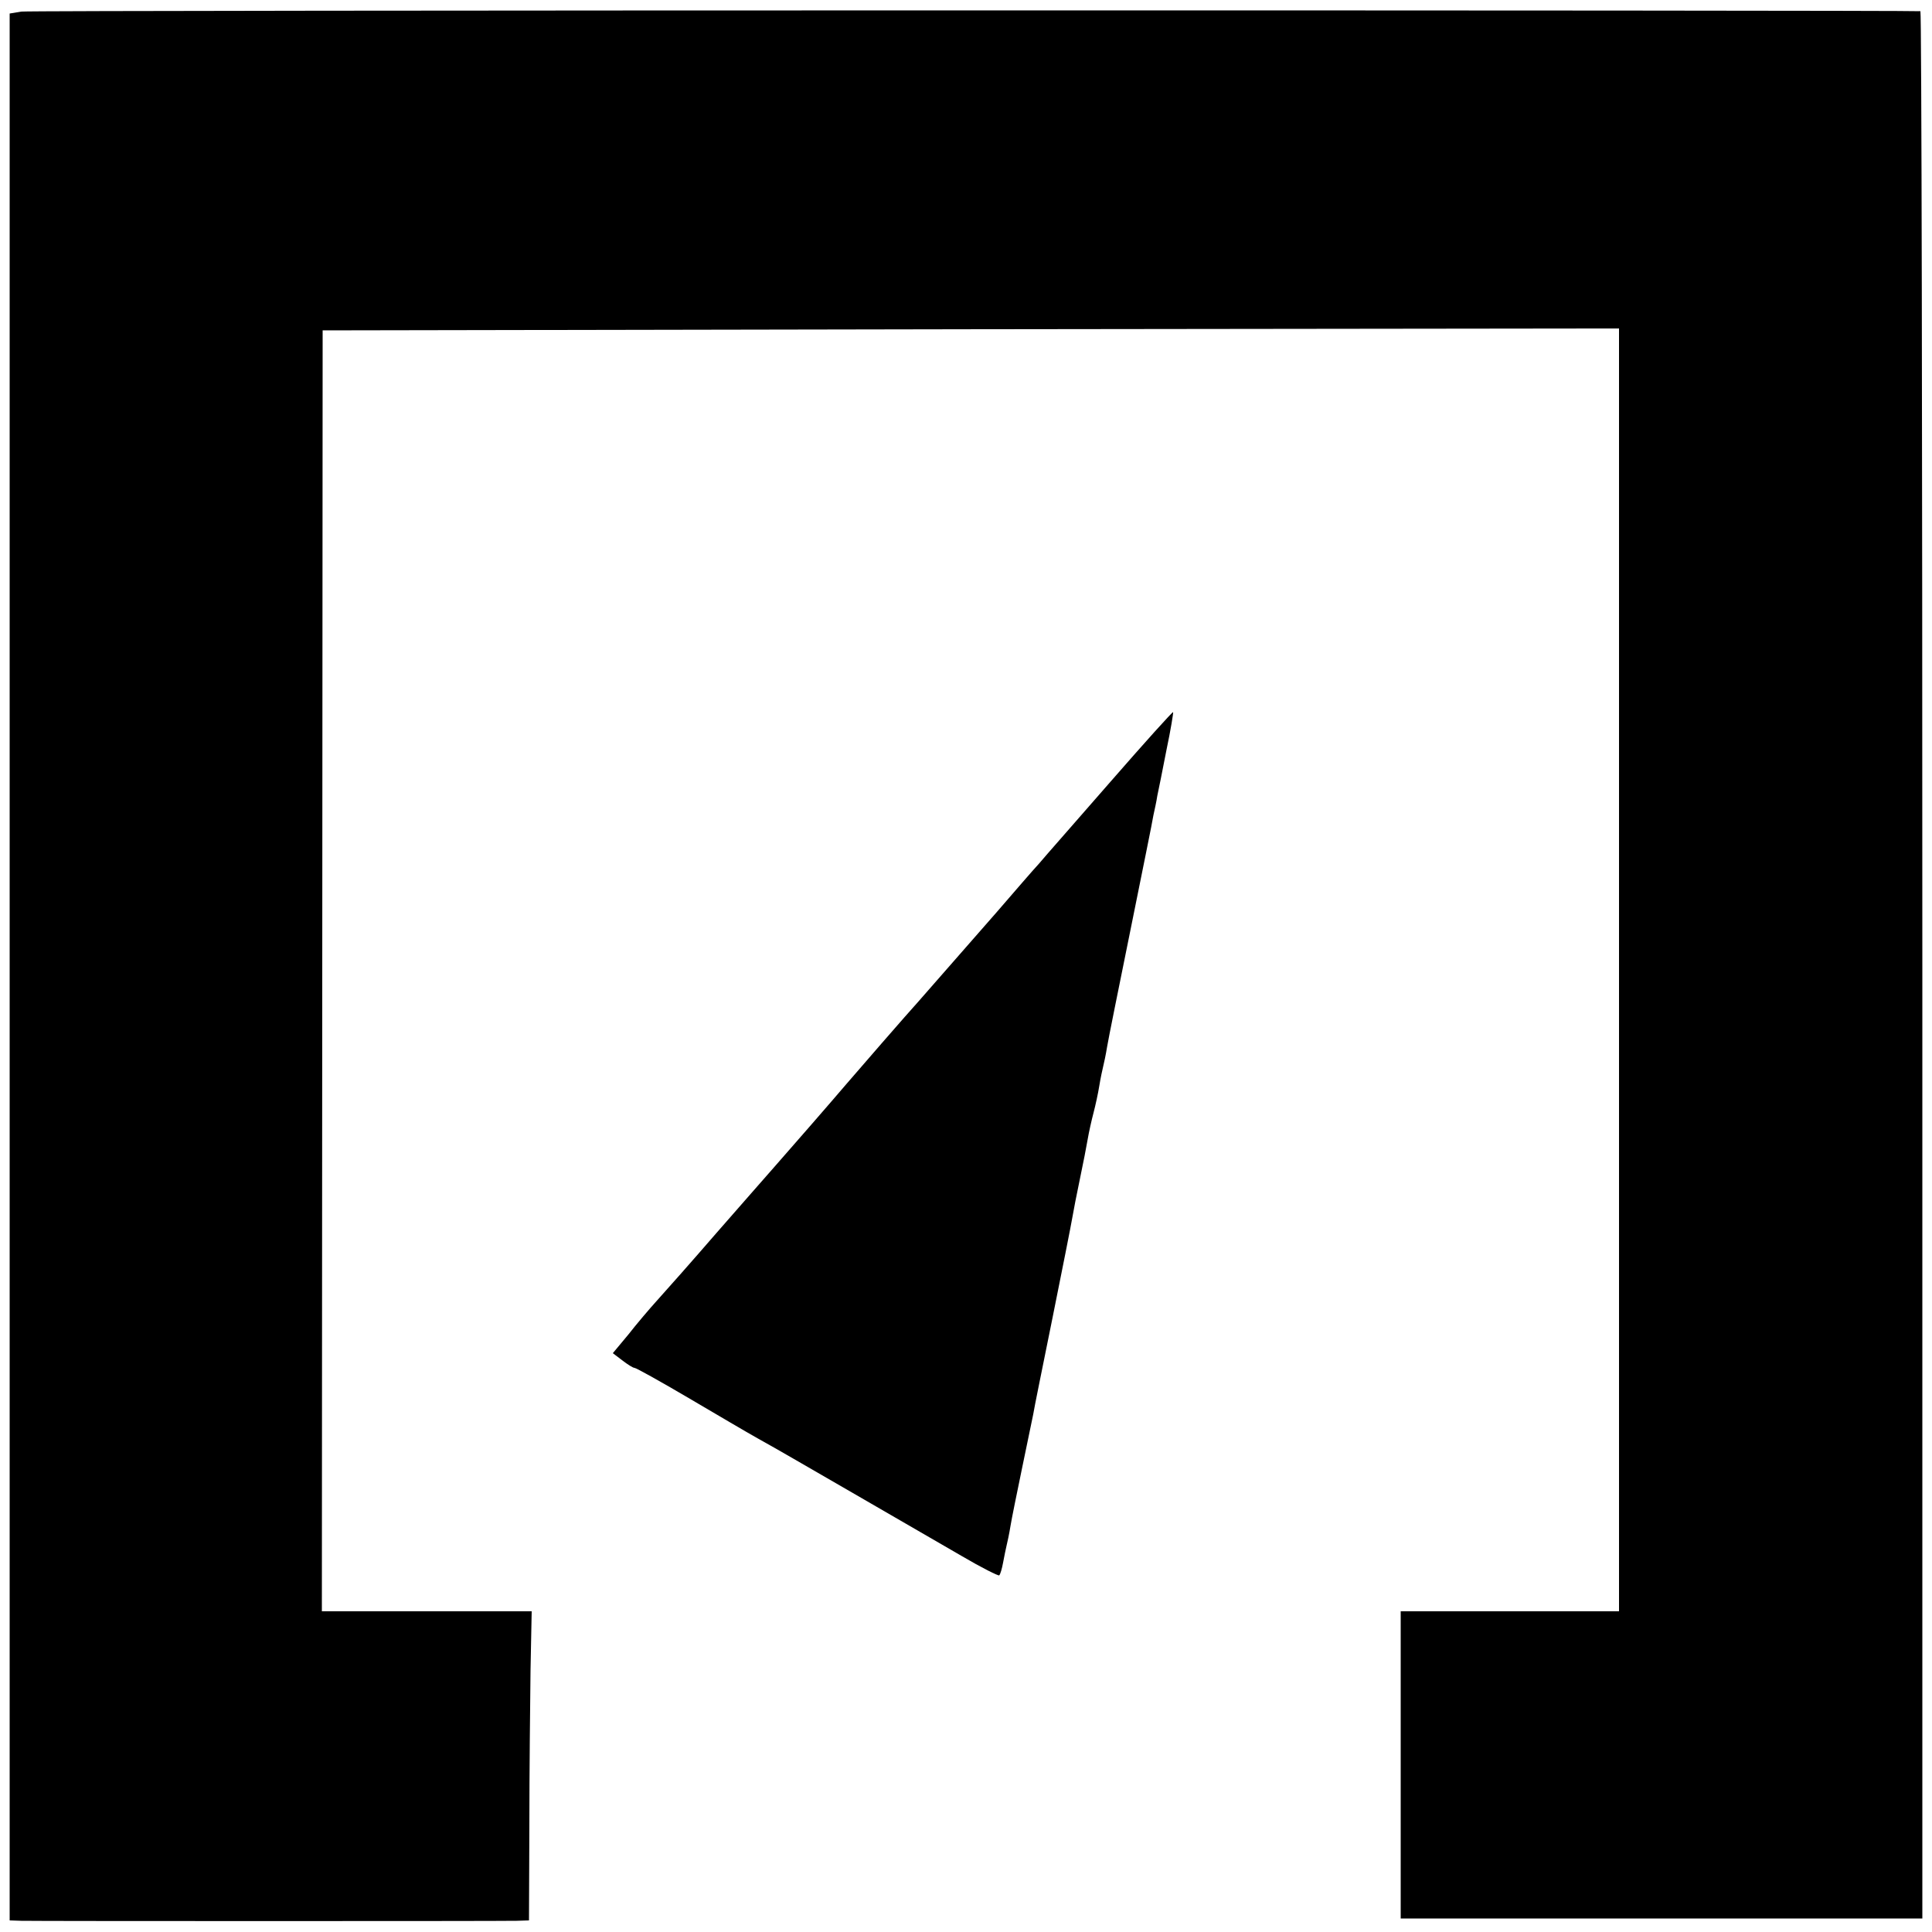
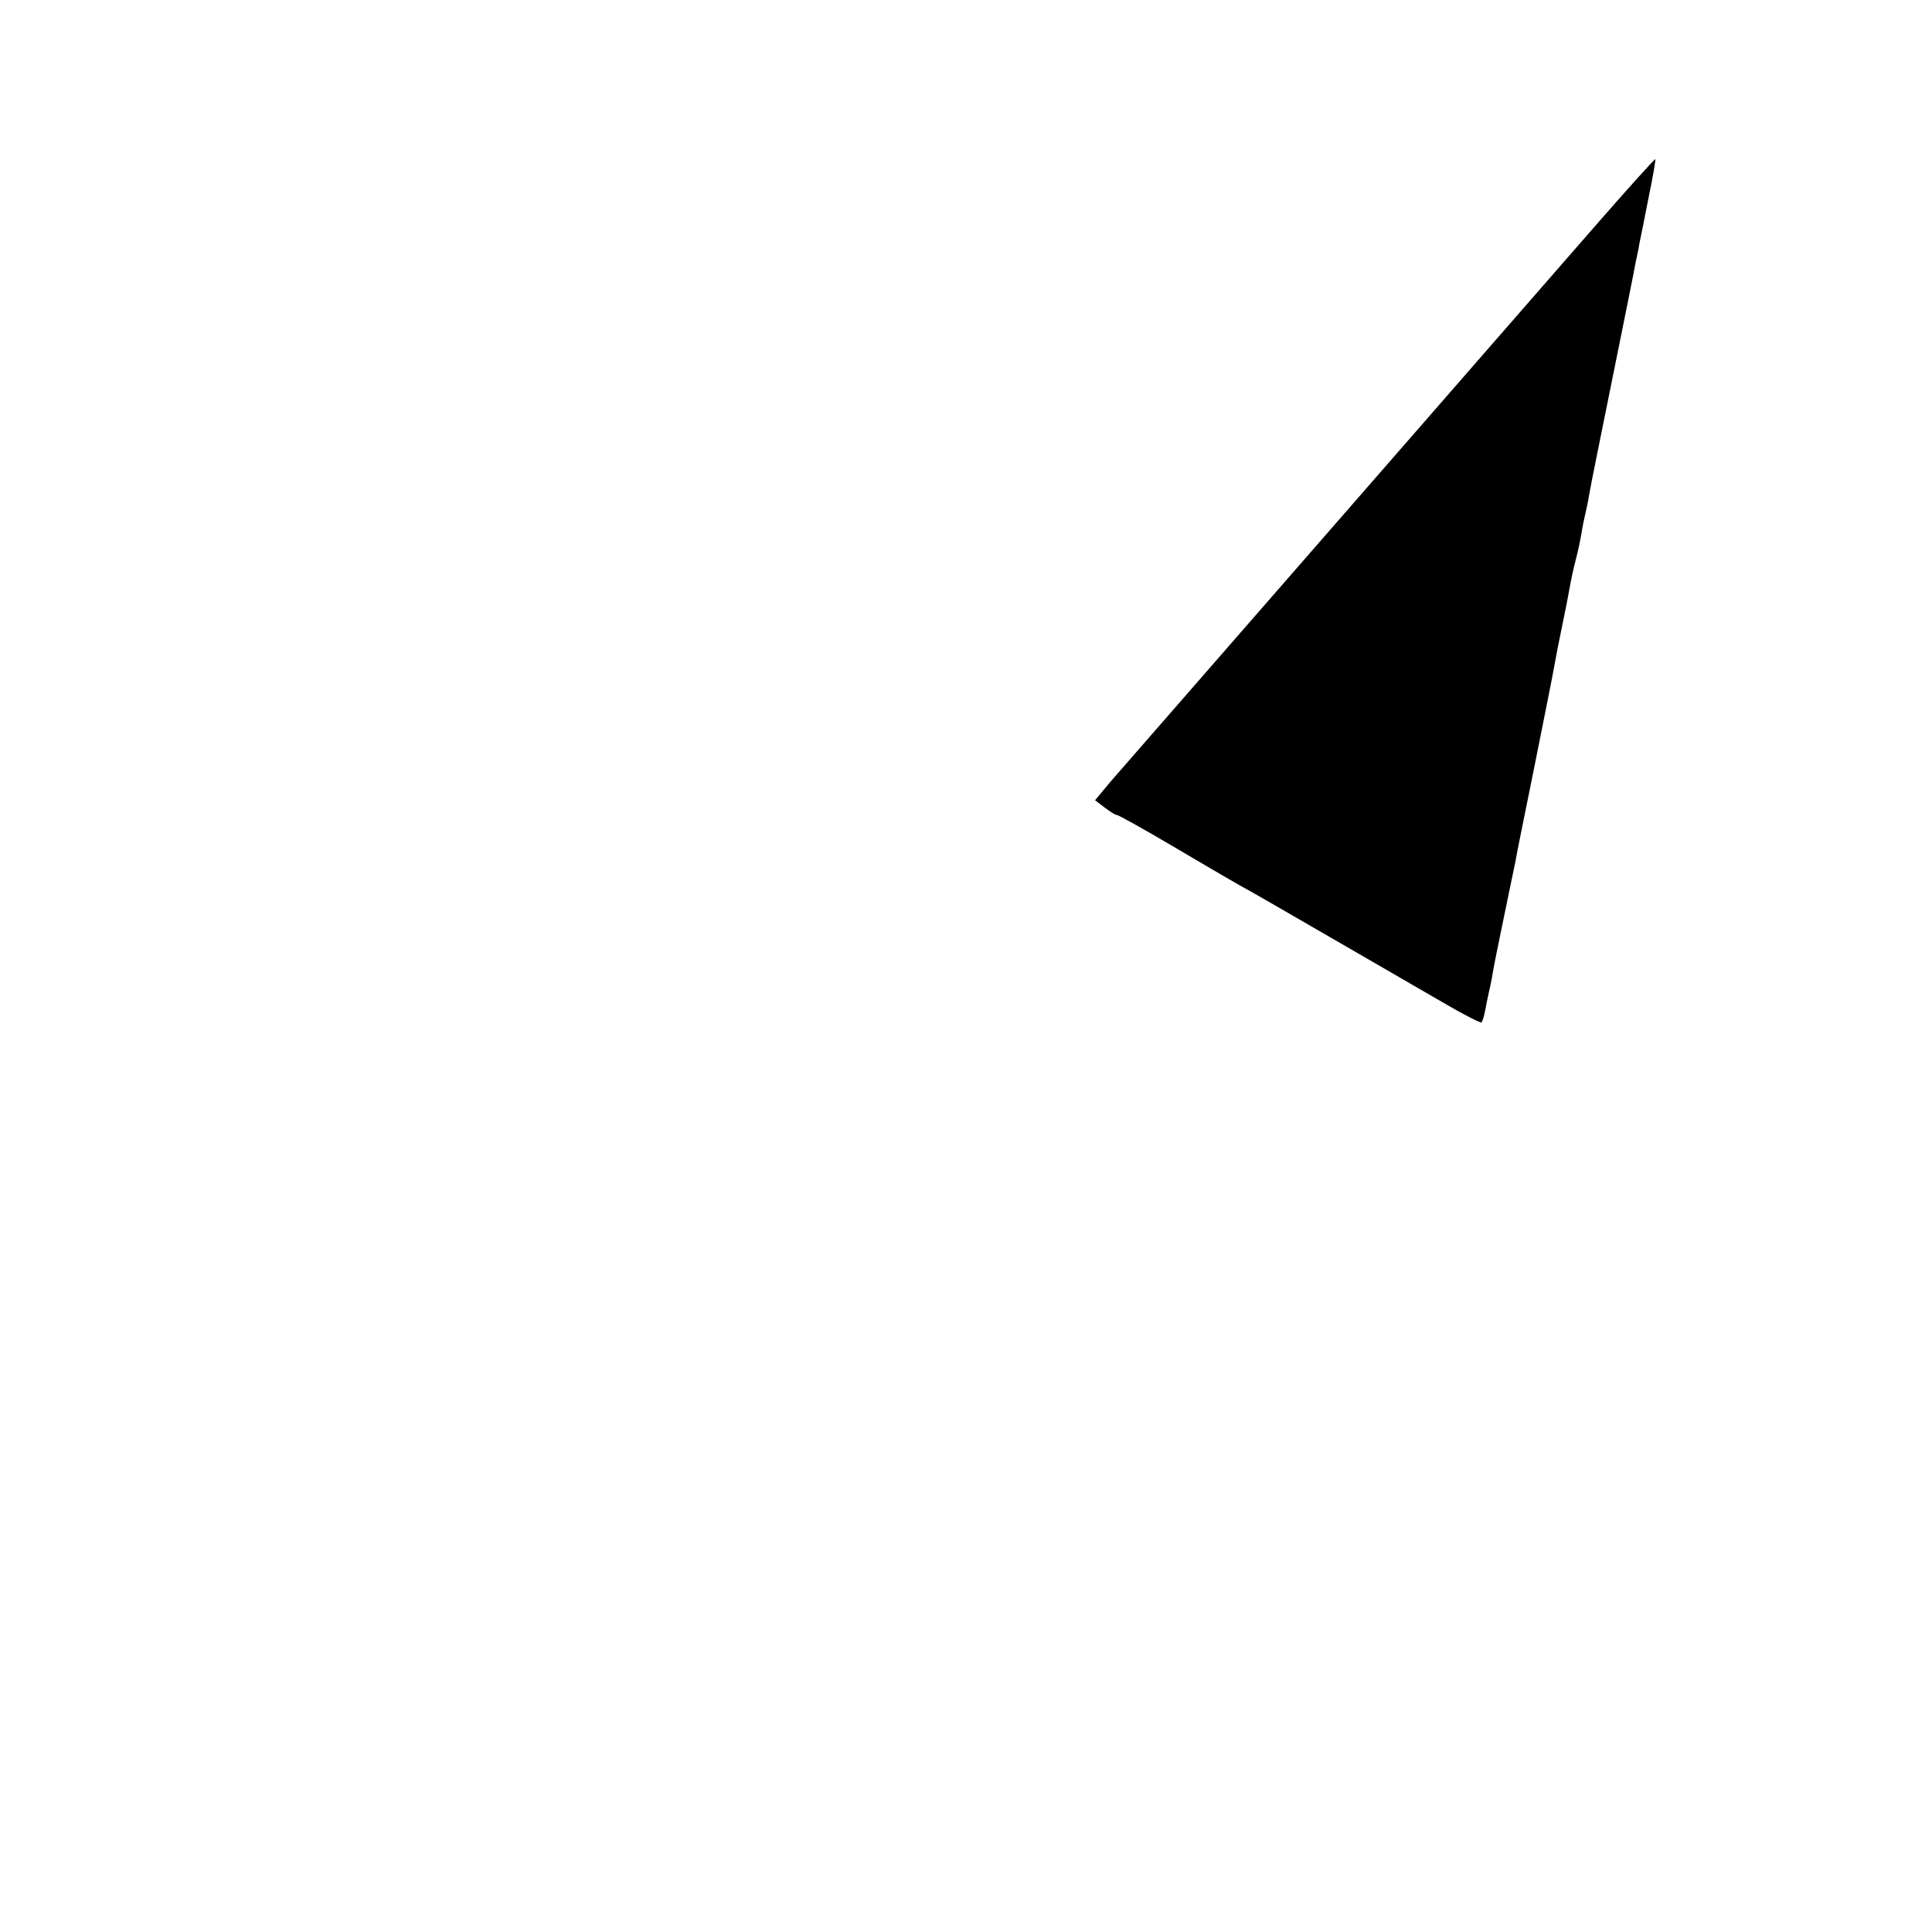
<svg xmlns="http://www.w3.org/2000/svg" version="1.0" width="500pt" height="500pt" viewBox="0 0 500 500" preserveAspectRatio="xMidYMid meet">
  <g transform="translate(0,500) scale(0.1,-0.1)" fill="#000000" stroke="none">
-     <path d="M55 4970 l-30 -5 0 -2467 0 -2468 30 -1 c40 -1 1241 -1 1282 0 l32 1 1 248 c0 136 2 316 3 400 l3 152 -272 0 -271 0 1 1658 1 1657 1678 3 1677 2 0 -1660 0 -1660 -283 0 -282 0 0 -397 0 -398 675 0 675 0 0 2468 c0 1357 -2 2467 -5 2468 -29 3 -4893 3 -4915 -1z" />
-     <path d="M2874 2977 c-87 -100 -171 -195 -185 -212 -15 -16 -64 -73 -109 -125 -98 -112 -191 -218 -205 -234 -23 -25 -162 -185 -185 -212 -34 -40 -148 -171 -186 -214 -17 -19 -84 -96 -149 -170 -64 -74 -134 -153 -154 -175 -20 -22 -54 -62 -75 -89 l-40 -48 25 -19 c13 -10 27 -19 31 -19 4 0 67 -35 140 -78 73 -43 153 -90 178 -104 63 -35 93 -53 275 -158 88 -51 202 -117 254 -147 51 -30 95 -52 97 -50 3 3 7 17 10 33 3 16 7 36 9 44 2 8 7 31 10 50 3 19 17 87 30 150 13 63 26 126 29 140 2 14 25 126 50 250 25 124 48 240 51 258 3 18 12 64 20 102 8 38 17 84 20 102 3 18 10 49 15 68 5 19 12 51 15 70 3 19 8 42 10 50 2 8 7 31 10 50 3 19 31 157 61 305 30 149 57 281 59 295 3 14 8 36 10 50 3 14 14 68 24 120 11 52 18 96 17 97 -1 2 -74 -79 -162 -180z" />
+     <path d="M2874 2977 l-40 -48 25 -19 c13 -10 27 -19 31 -19 4 0 67 -35 140 -78 73 -43 153 -90 178 -104 63 -35 93 -53 275 -158 88 -51 202 -117 254 -147 51 -30 95 -52 97 -50 3 3 7 17 10 33 3 16 7 36 9 44 2 8 7 31 10 50 3 19 17 87 30 150 13 63 26 126 29 140 2 14 25 126 50 250 25 124 48 240 51 258 3 18 12 64 20 102 8 38 17 84 20 102 3 18 10 49 15 68 5 19 12 51 15 70 3 19 8 42 10 50 2 8 7 31 10 50 3 19 31 157 61 305 30 149 57 281 59 295 3 14 8 36 10 50 3 14 14 68 24 120 11 52 18 96 17 97 -1 2 -74 -79 -162 -180z" />
  </g>
</svg>